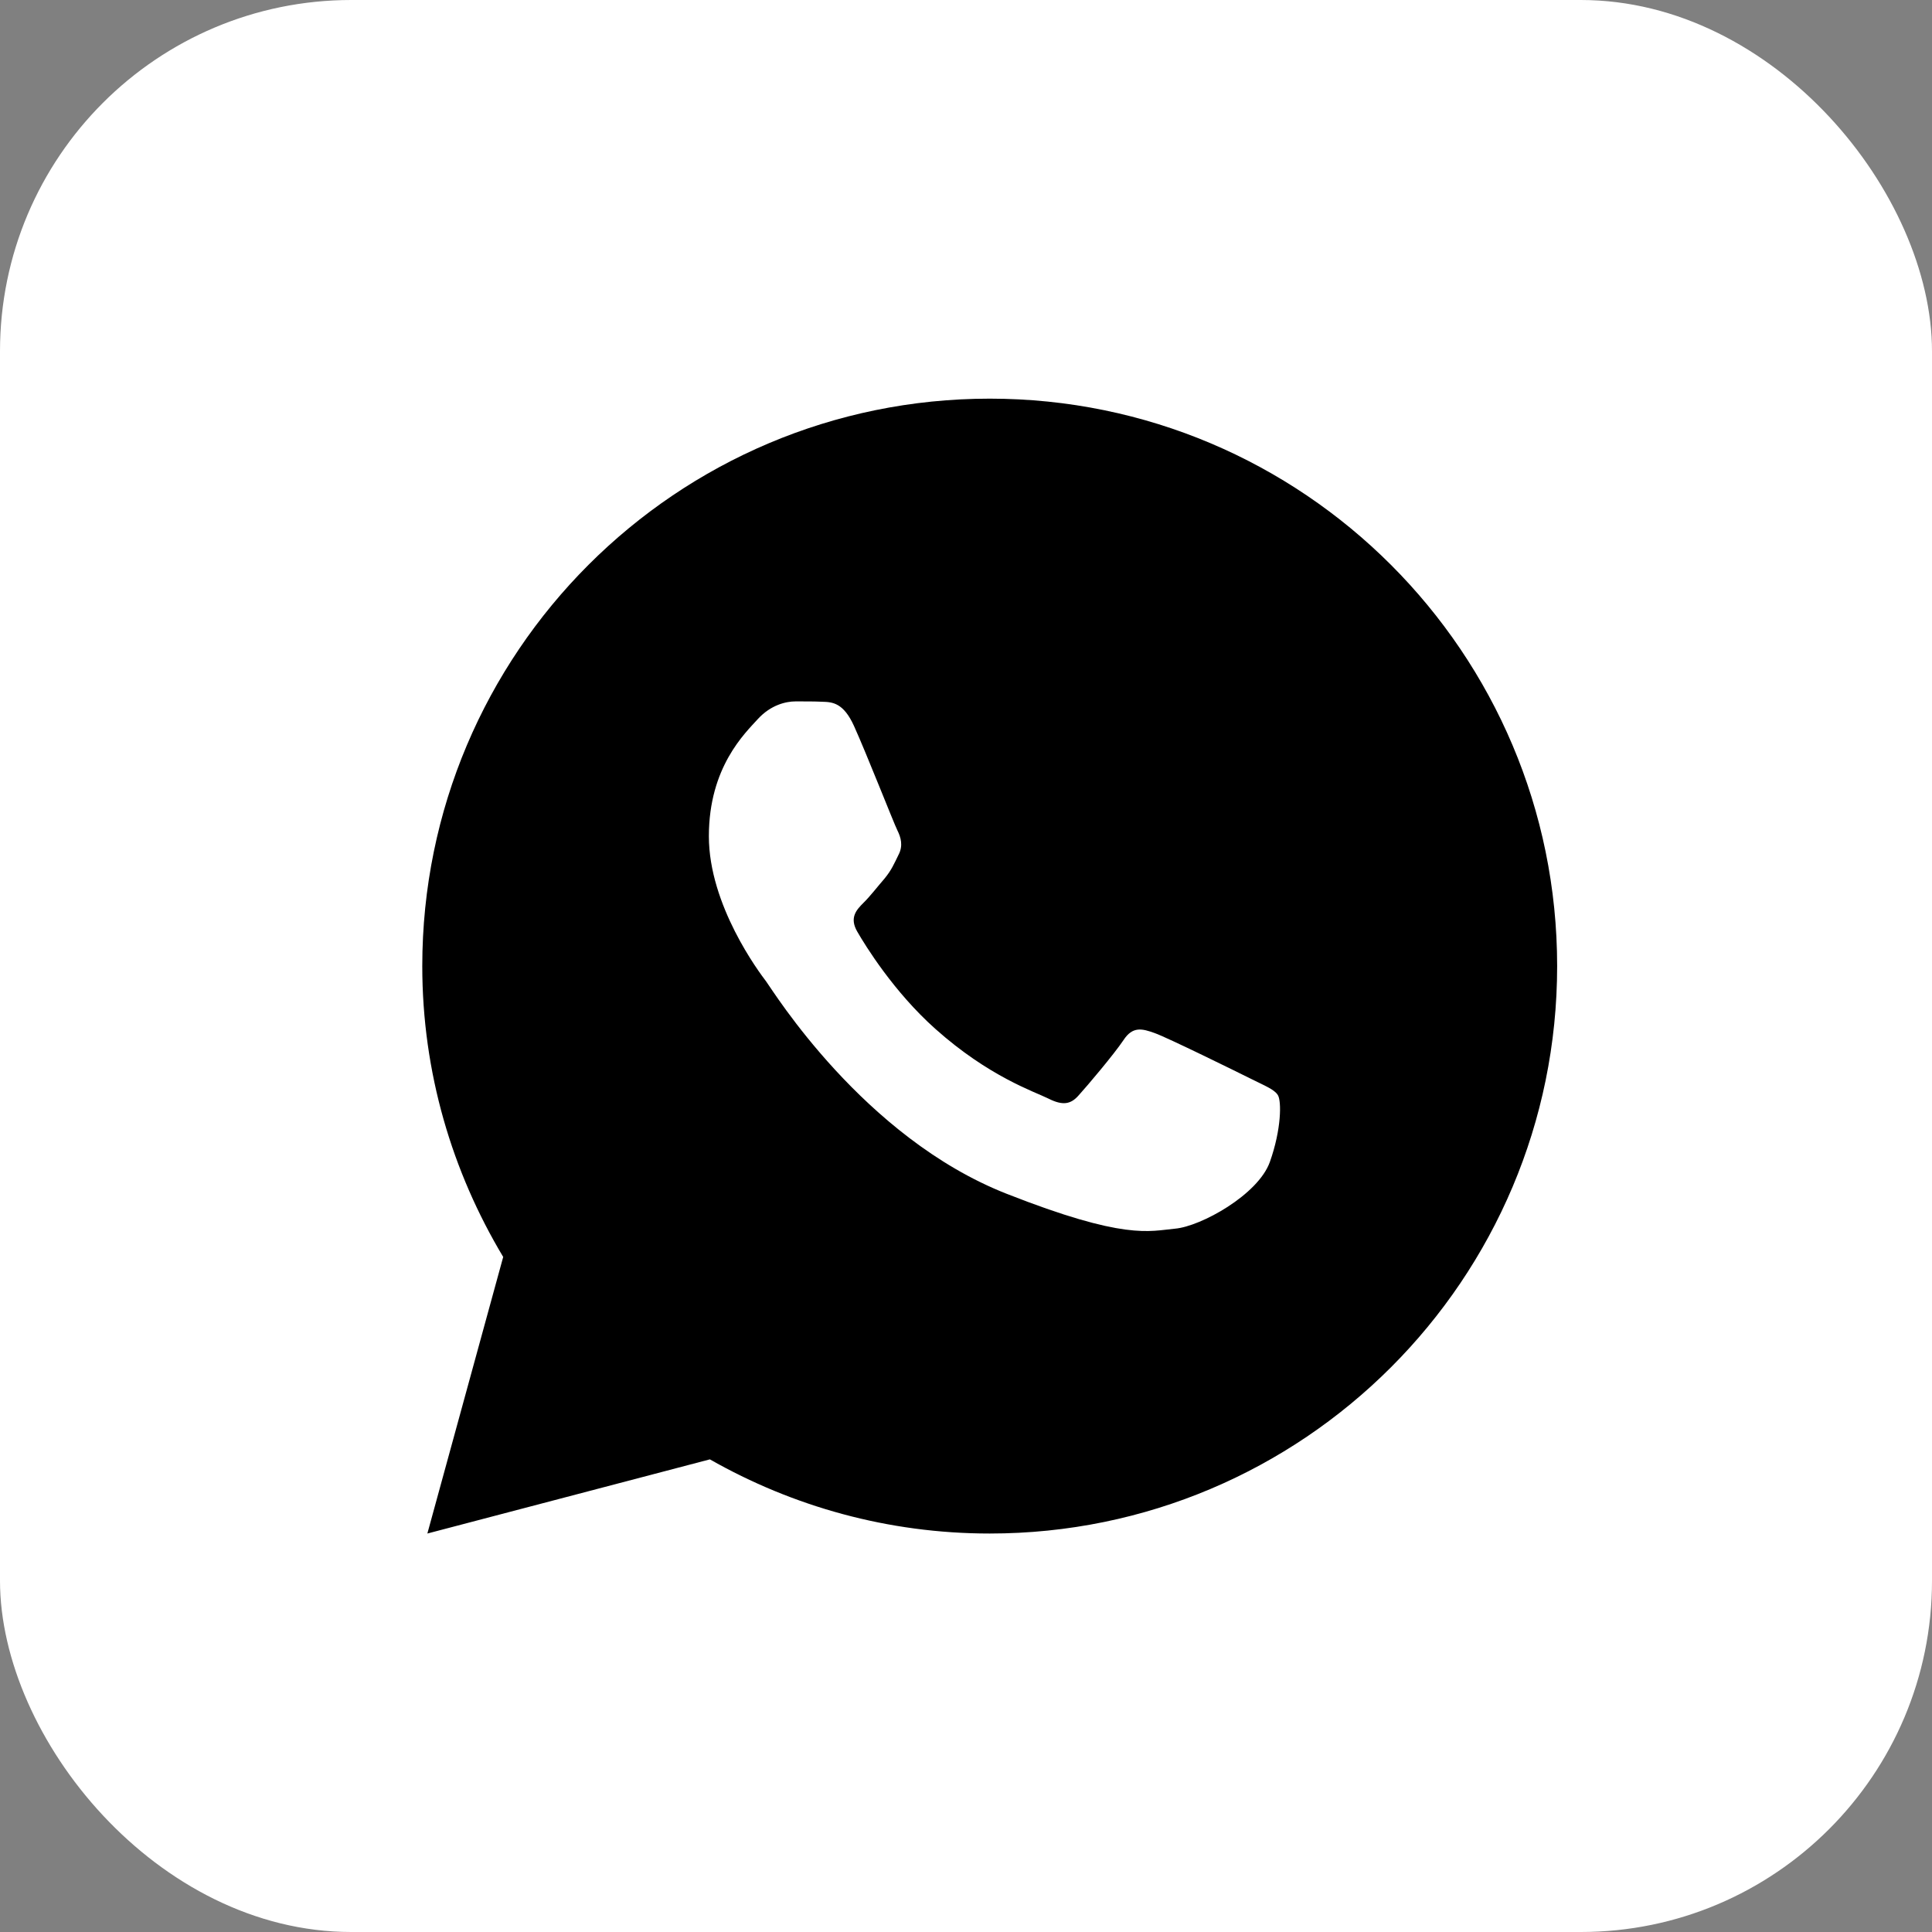
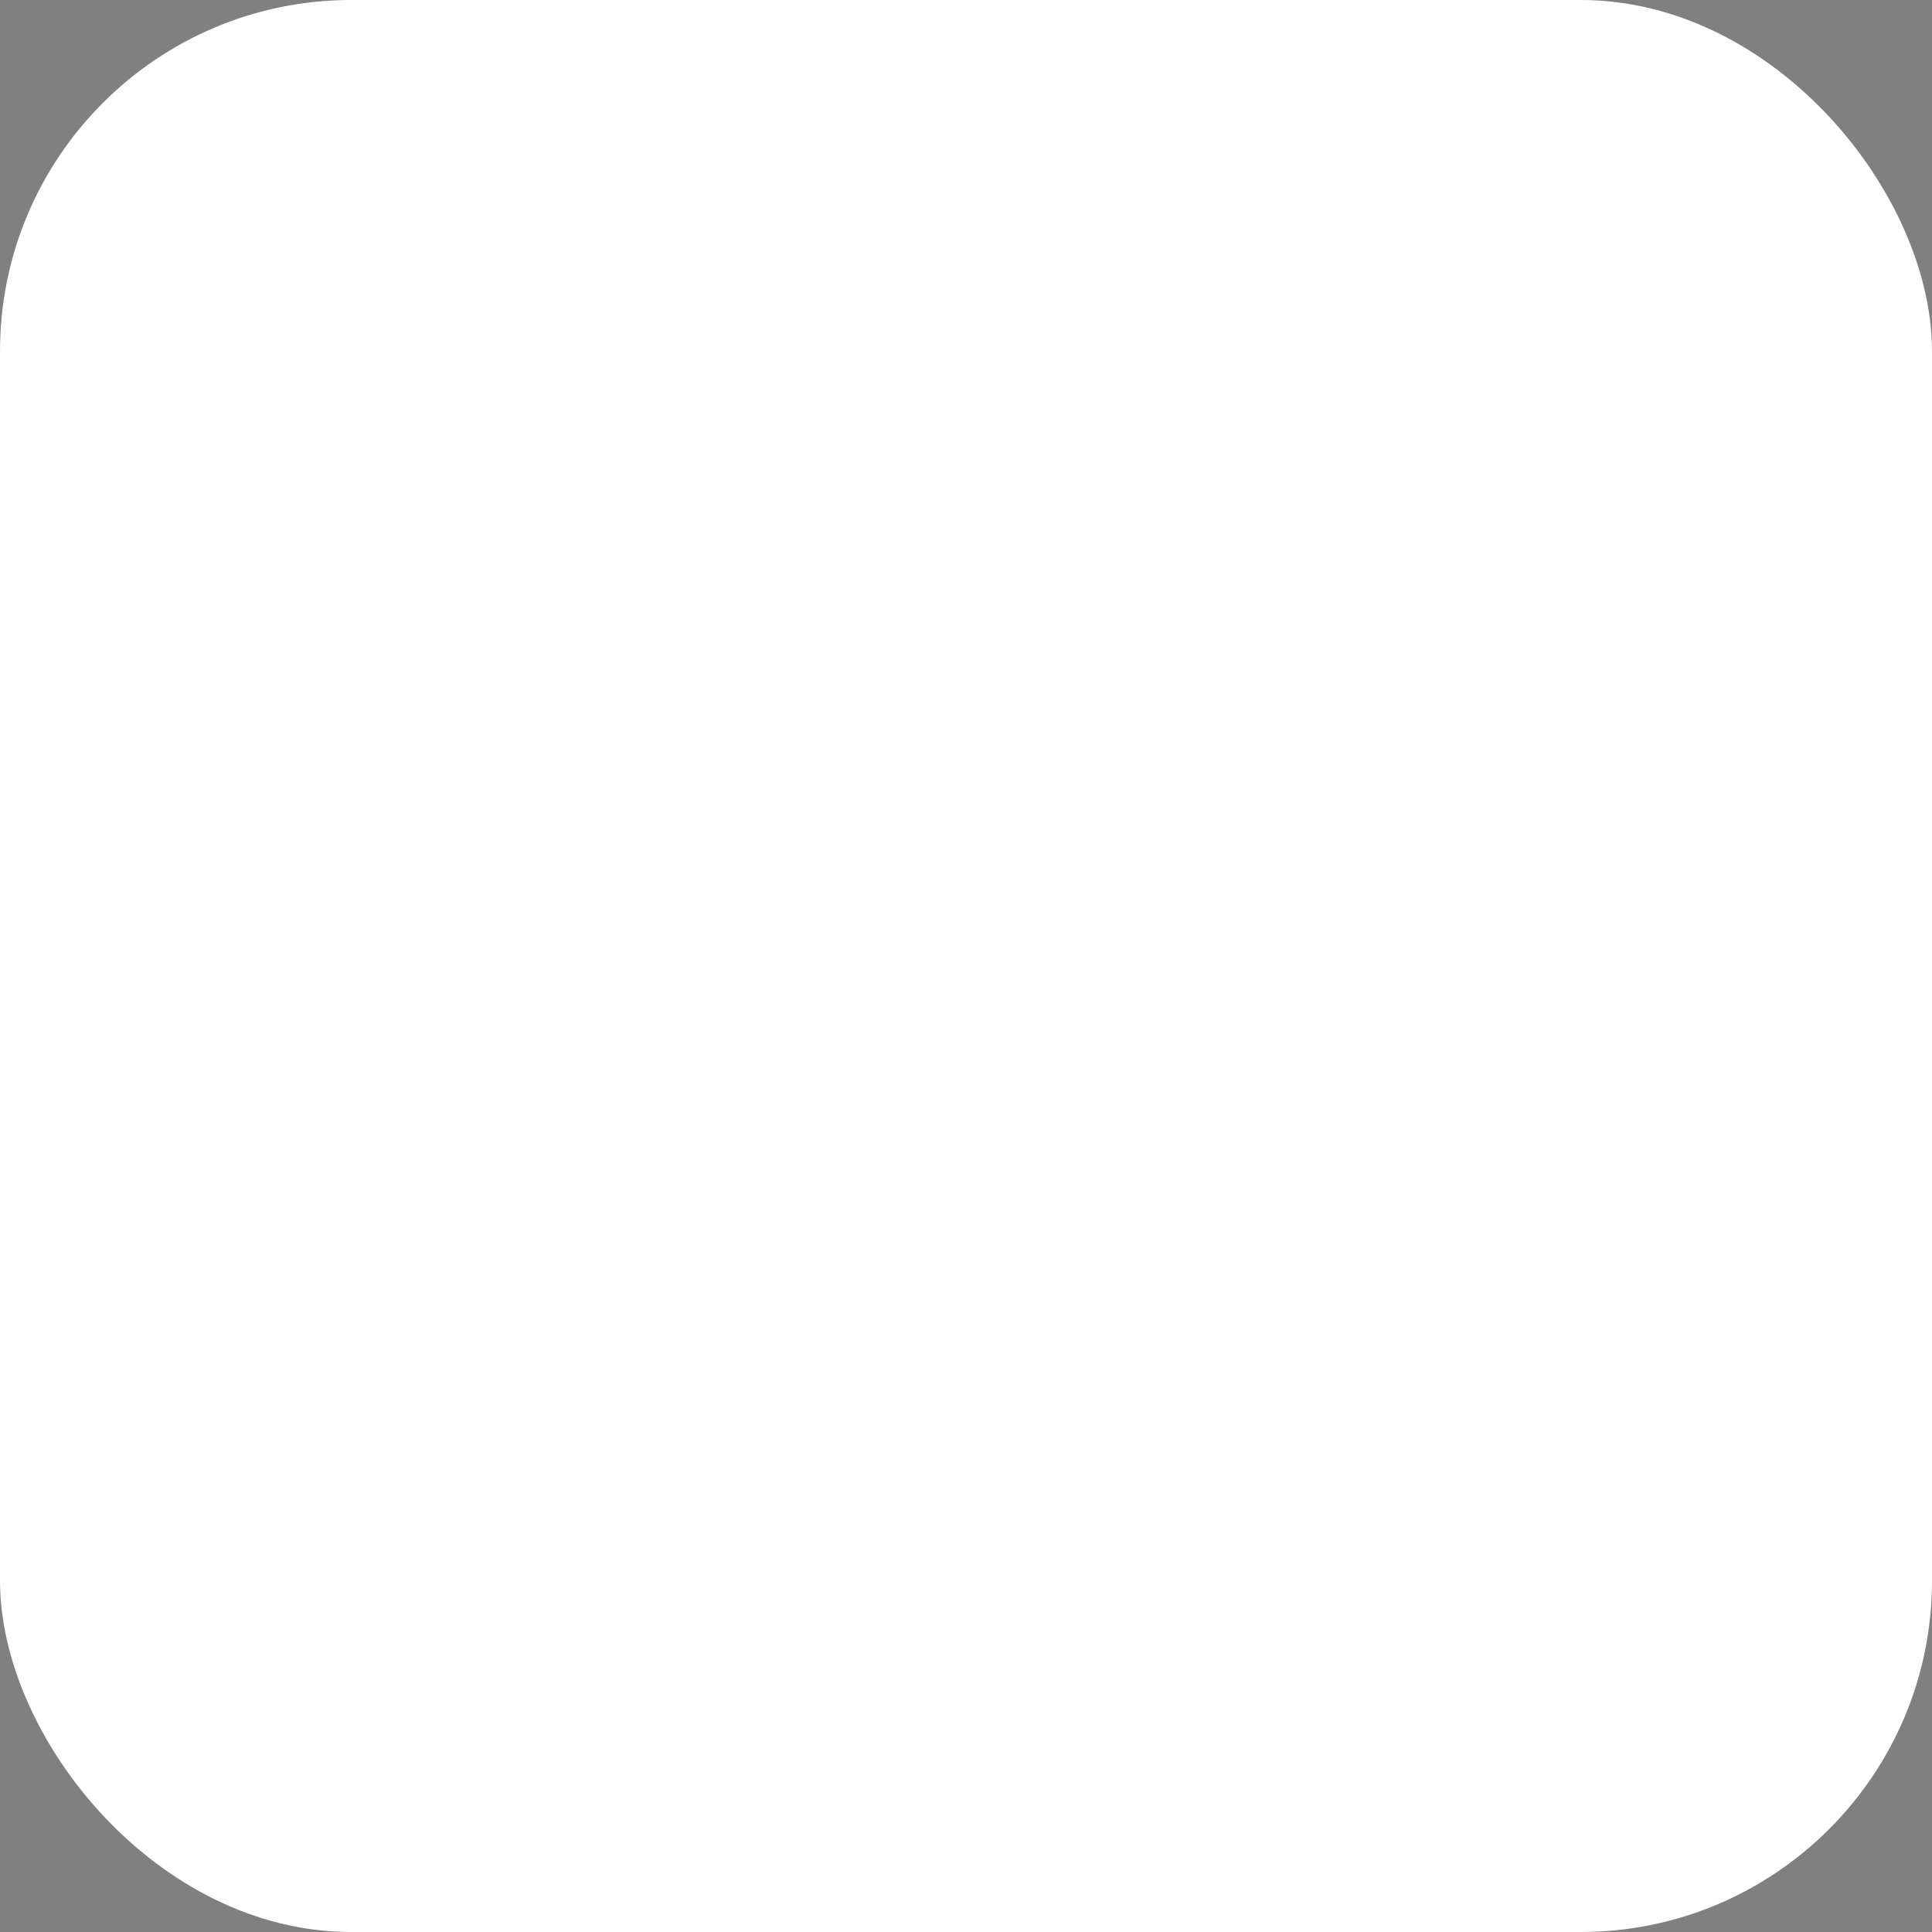
<svg xmlns="http://www.w3.org/2000/svg" width="44" height="44" viewBox="0 0 44 44" fill="none">
  <rect x="0" y="0" width="44" height="44" fill="#808080" stroke="none" />
  <rect width="44" height="44" rx="8" fill="white" />
-   <path d="M22.54 9.079C15.403 9.079 9.617 14.865 9.617 22.002C9.617 24.427 10.298 26.687 11.46 28.626L9.733 34.925L16.167 33.236C18.049 34.306 20.221 34.925 22.54 34.925C29.677 34.925 35.463 29.139 35.463 22.002C35.463 14.865 29.677 9.079 22.54 9.079ZM18.117 15.974C18.327 15.974 18.543 15.973 18.729 15.982C18.959 15.988 19.21 16.005 19.45 16.535C19.736 17.167 20.357 18.75 20.437 18.91C20.517 19.071 20.573 19.26 20.462 19.47C20.357 19.685 20.302 19.816 20.147 20.006C19.986 20.191 19.81 20.421 19.665 20.561C19.505 20.722 19.339 20.898 19.524 21.218C19.709 21.538 20.353 22.586 21.303 23.433C22.526 24.524 23.557 24.86 23.878 25.02C24.199 25.181 24.385 25.156 24.57 24.941C24.761 24.731 25.371 24.01 25.586 23.689C25.796 23.368 26.01 23.424 26.301 23.529C26.596 23.635 28.17 24.41 28.491 24.57C28.812 24.731 29.022 24.81 29.103 24.941C29.186 25.075 29.186 25.716 28.92 26.463C28.654 27.21 27.348 27.931 26.762 27.982C26.171 28.037 25.619 28.248 22.919 27.185C19.662 25.902 17.608 22.567 17.448 22.351C17.288 22.141 16.144 20.617 16.144 19.045C16.144 17.467 16.971 16.695 17.261 16.374C17.556 16.053 17.901 15.974 18.117 15.974Z" fill="black" />
</svg>